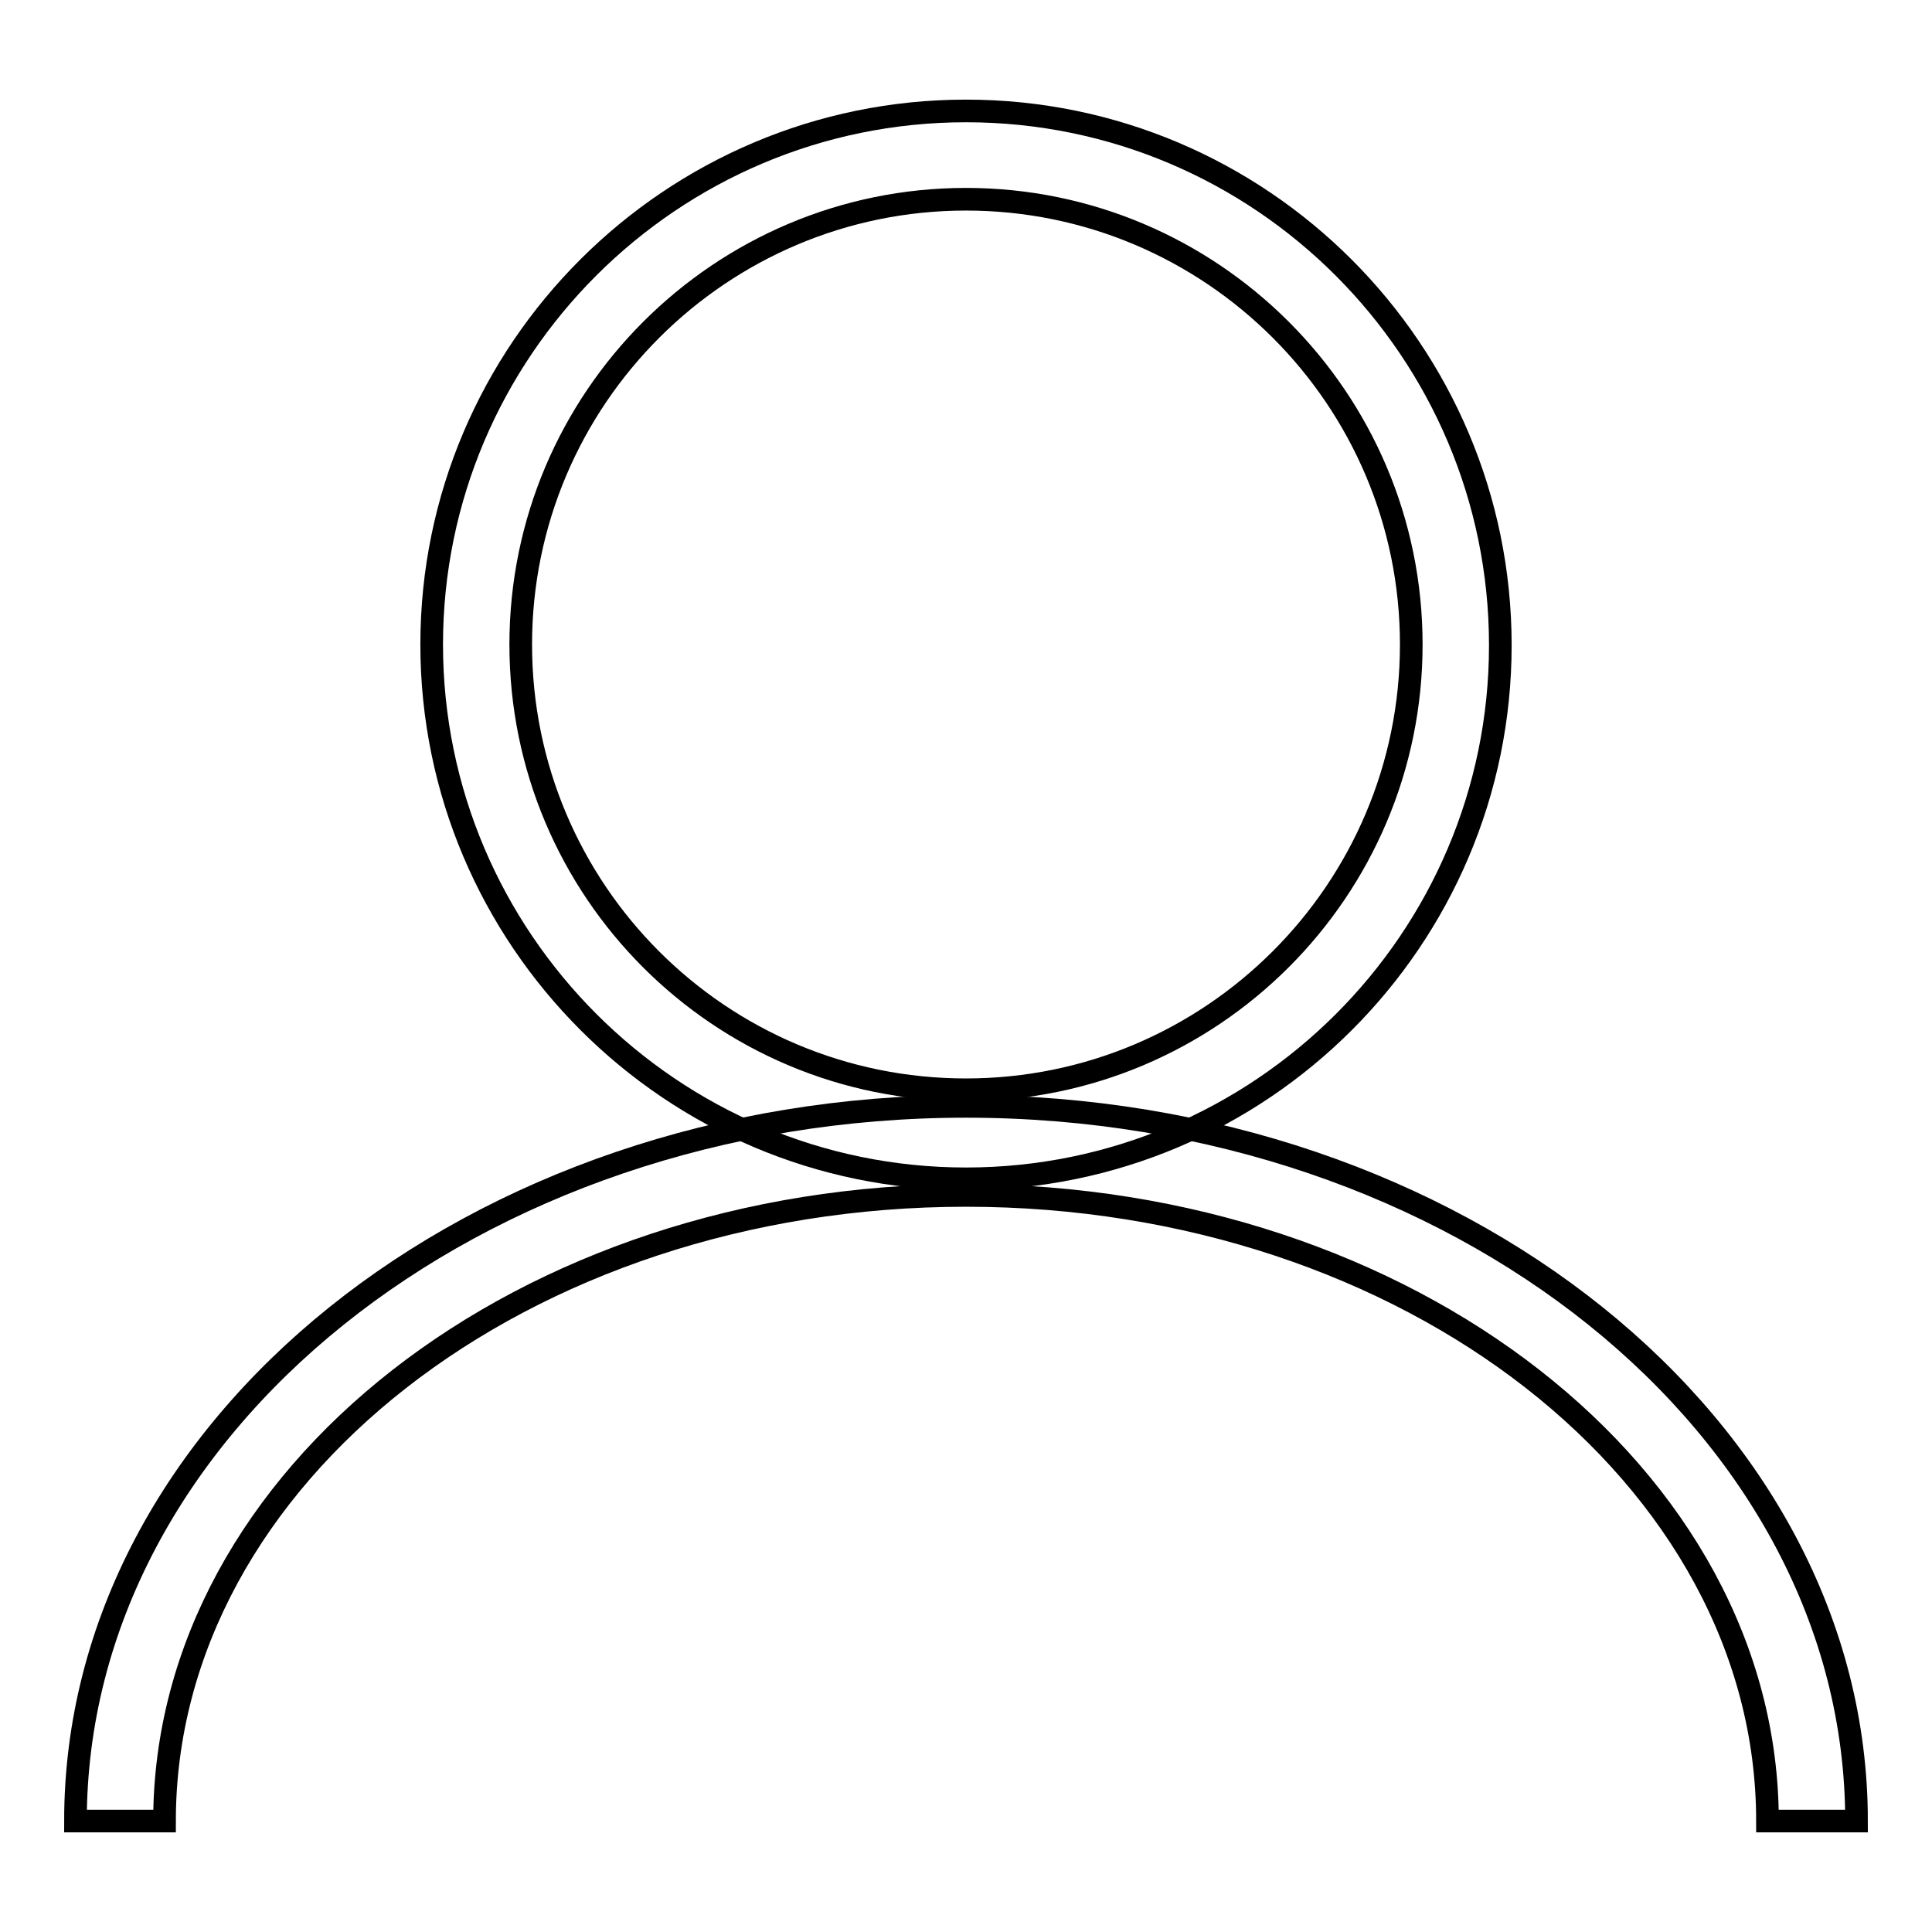
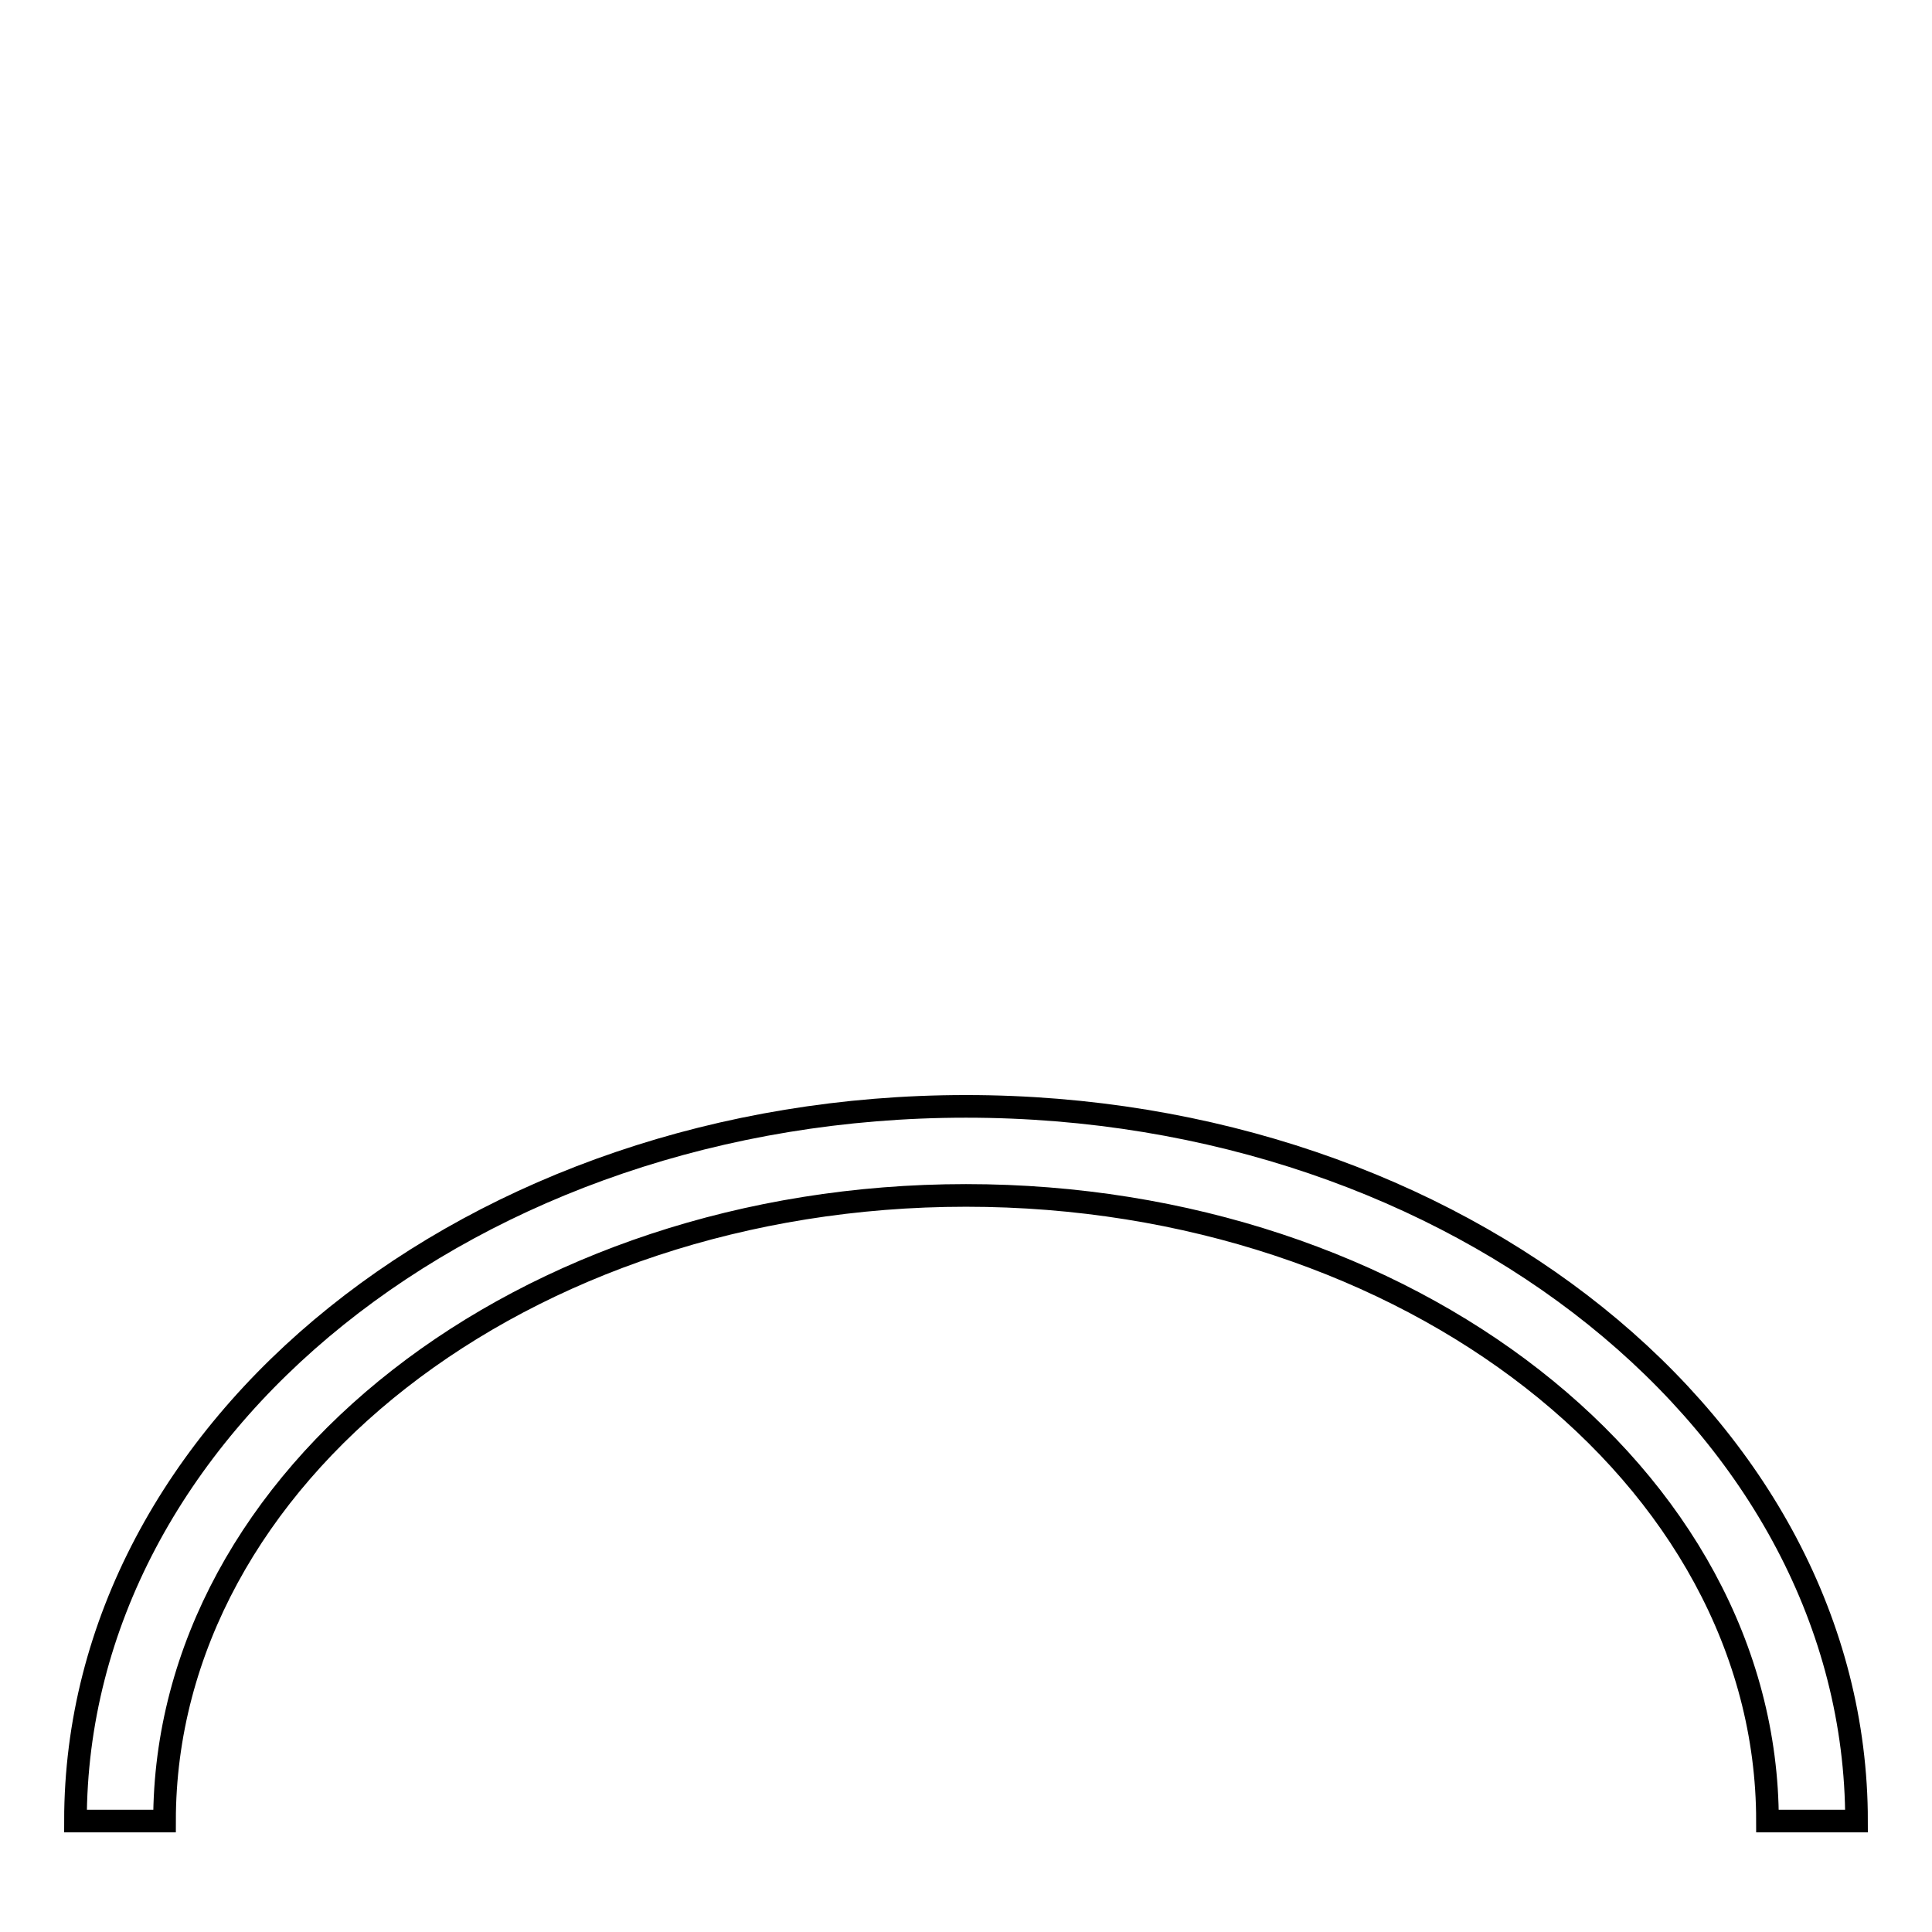
<svg xmlns="http://www.w3.org/2000/svg" version="1.1" x="0px" y="0px" viewBox="0 0 256 256" enable-background="new 0 0 256 256" xml:space="preserve">
  <g>
    <g>
-       <path stroke-width="3" fill-opacity="0" stroke="#000000" d="M128,156.2c-39,0-70.8-31.8-70.8-70.8S89,14.7,128,14.7c39.1,0,70.8,31.8,70.8,70.8S167,156.2,128,156.2z M128,26.4c-32.5,0-59,26.4-59,59c0,32.6,26.4,59,59,59c32.5,0,59-26.4,59-59S160.5,26.4,128,26.4z" />
      <path stroke-width="3" fill-opacity="0" stroke="#000000" d="M246,241.3h-11.8c0-45.7-47.6-82.9-106.2-82.9c-58.6,0-106.2,37.2-106.2,82.9H10c0-52.2,52.9-94.7,118-94.7S246,189.1,246,241.3z" />
    </g>
  </g>
</svg>